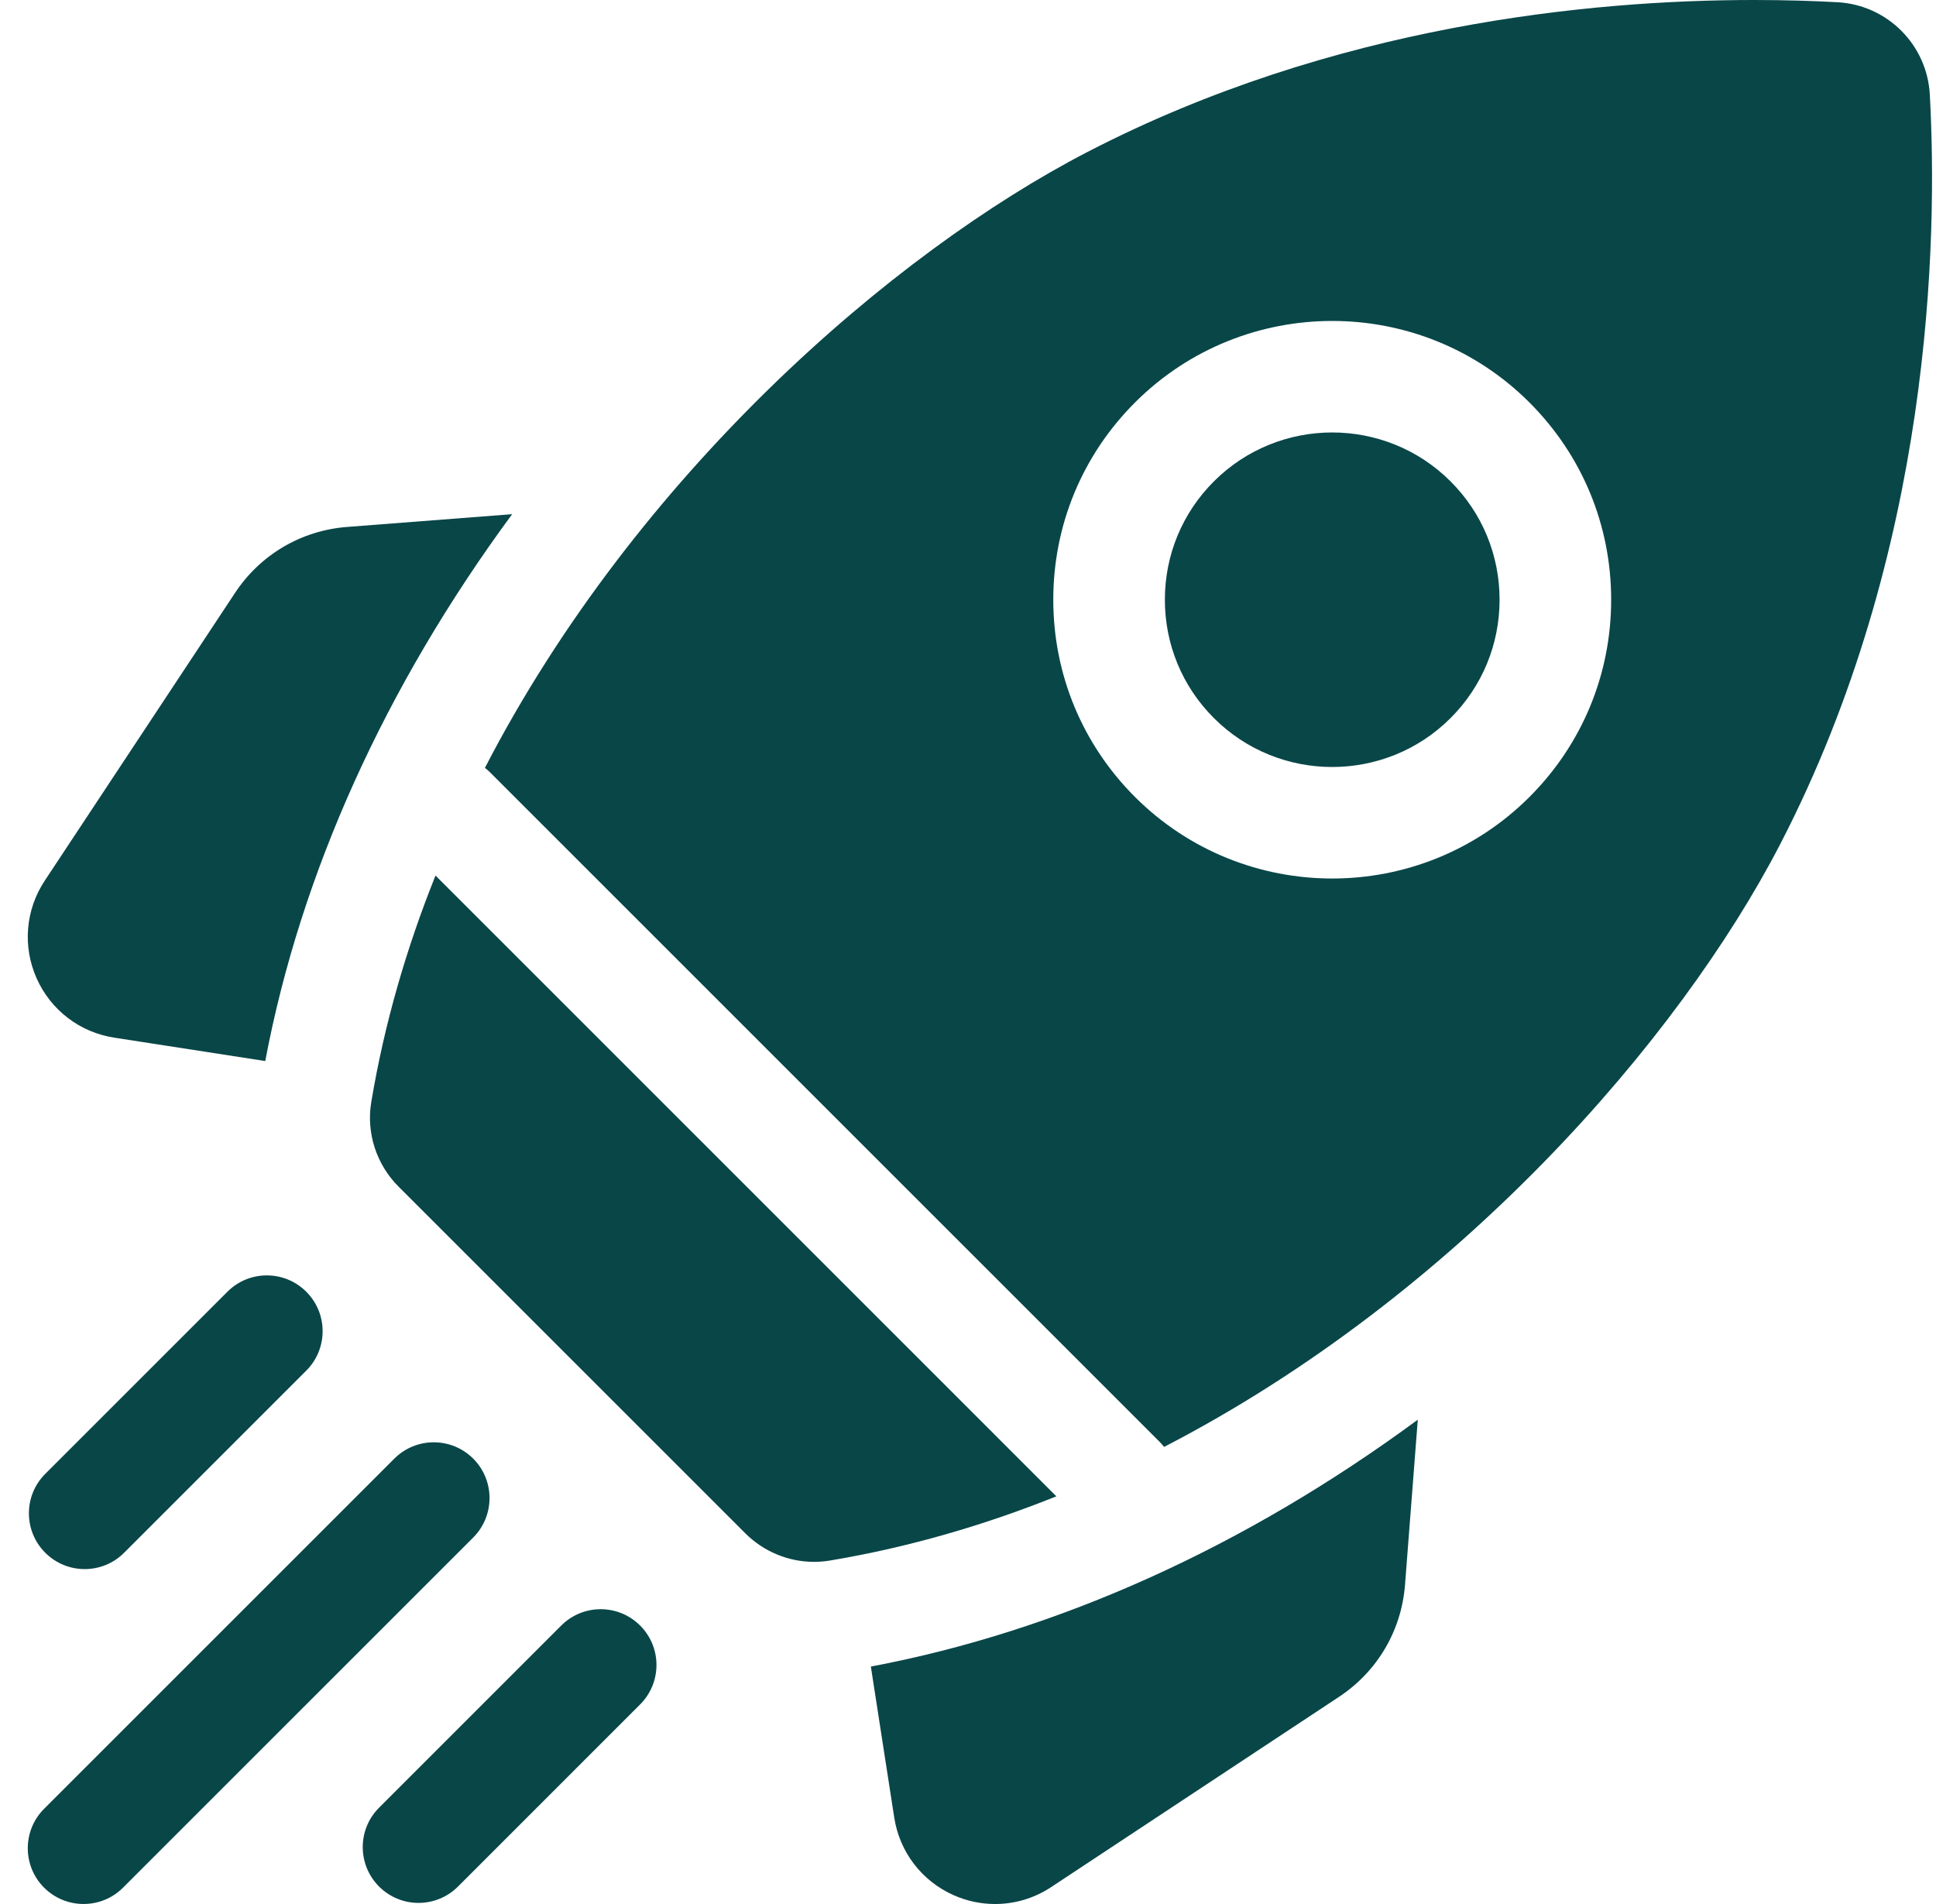
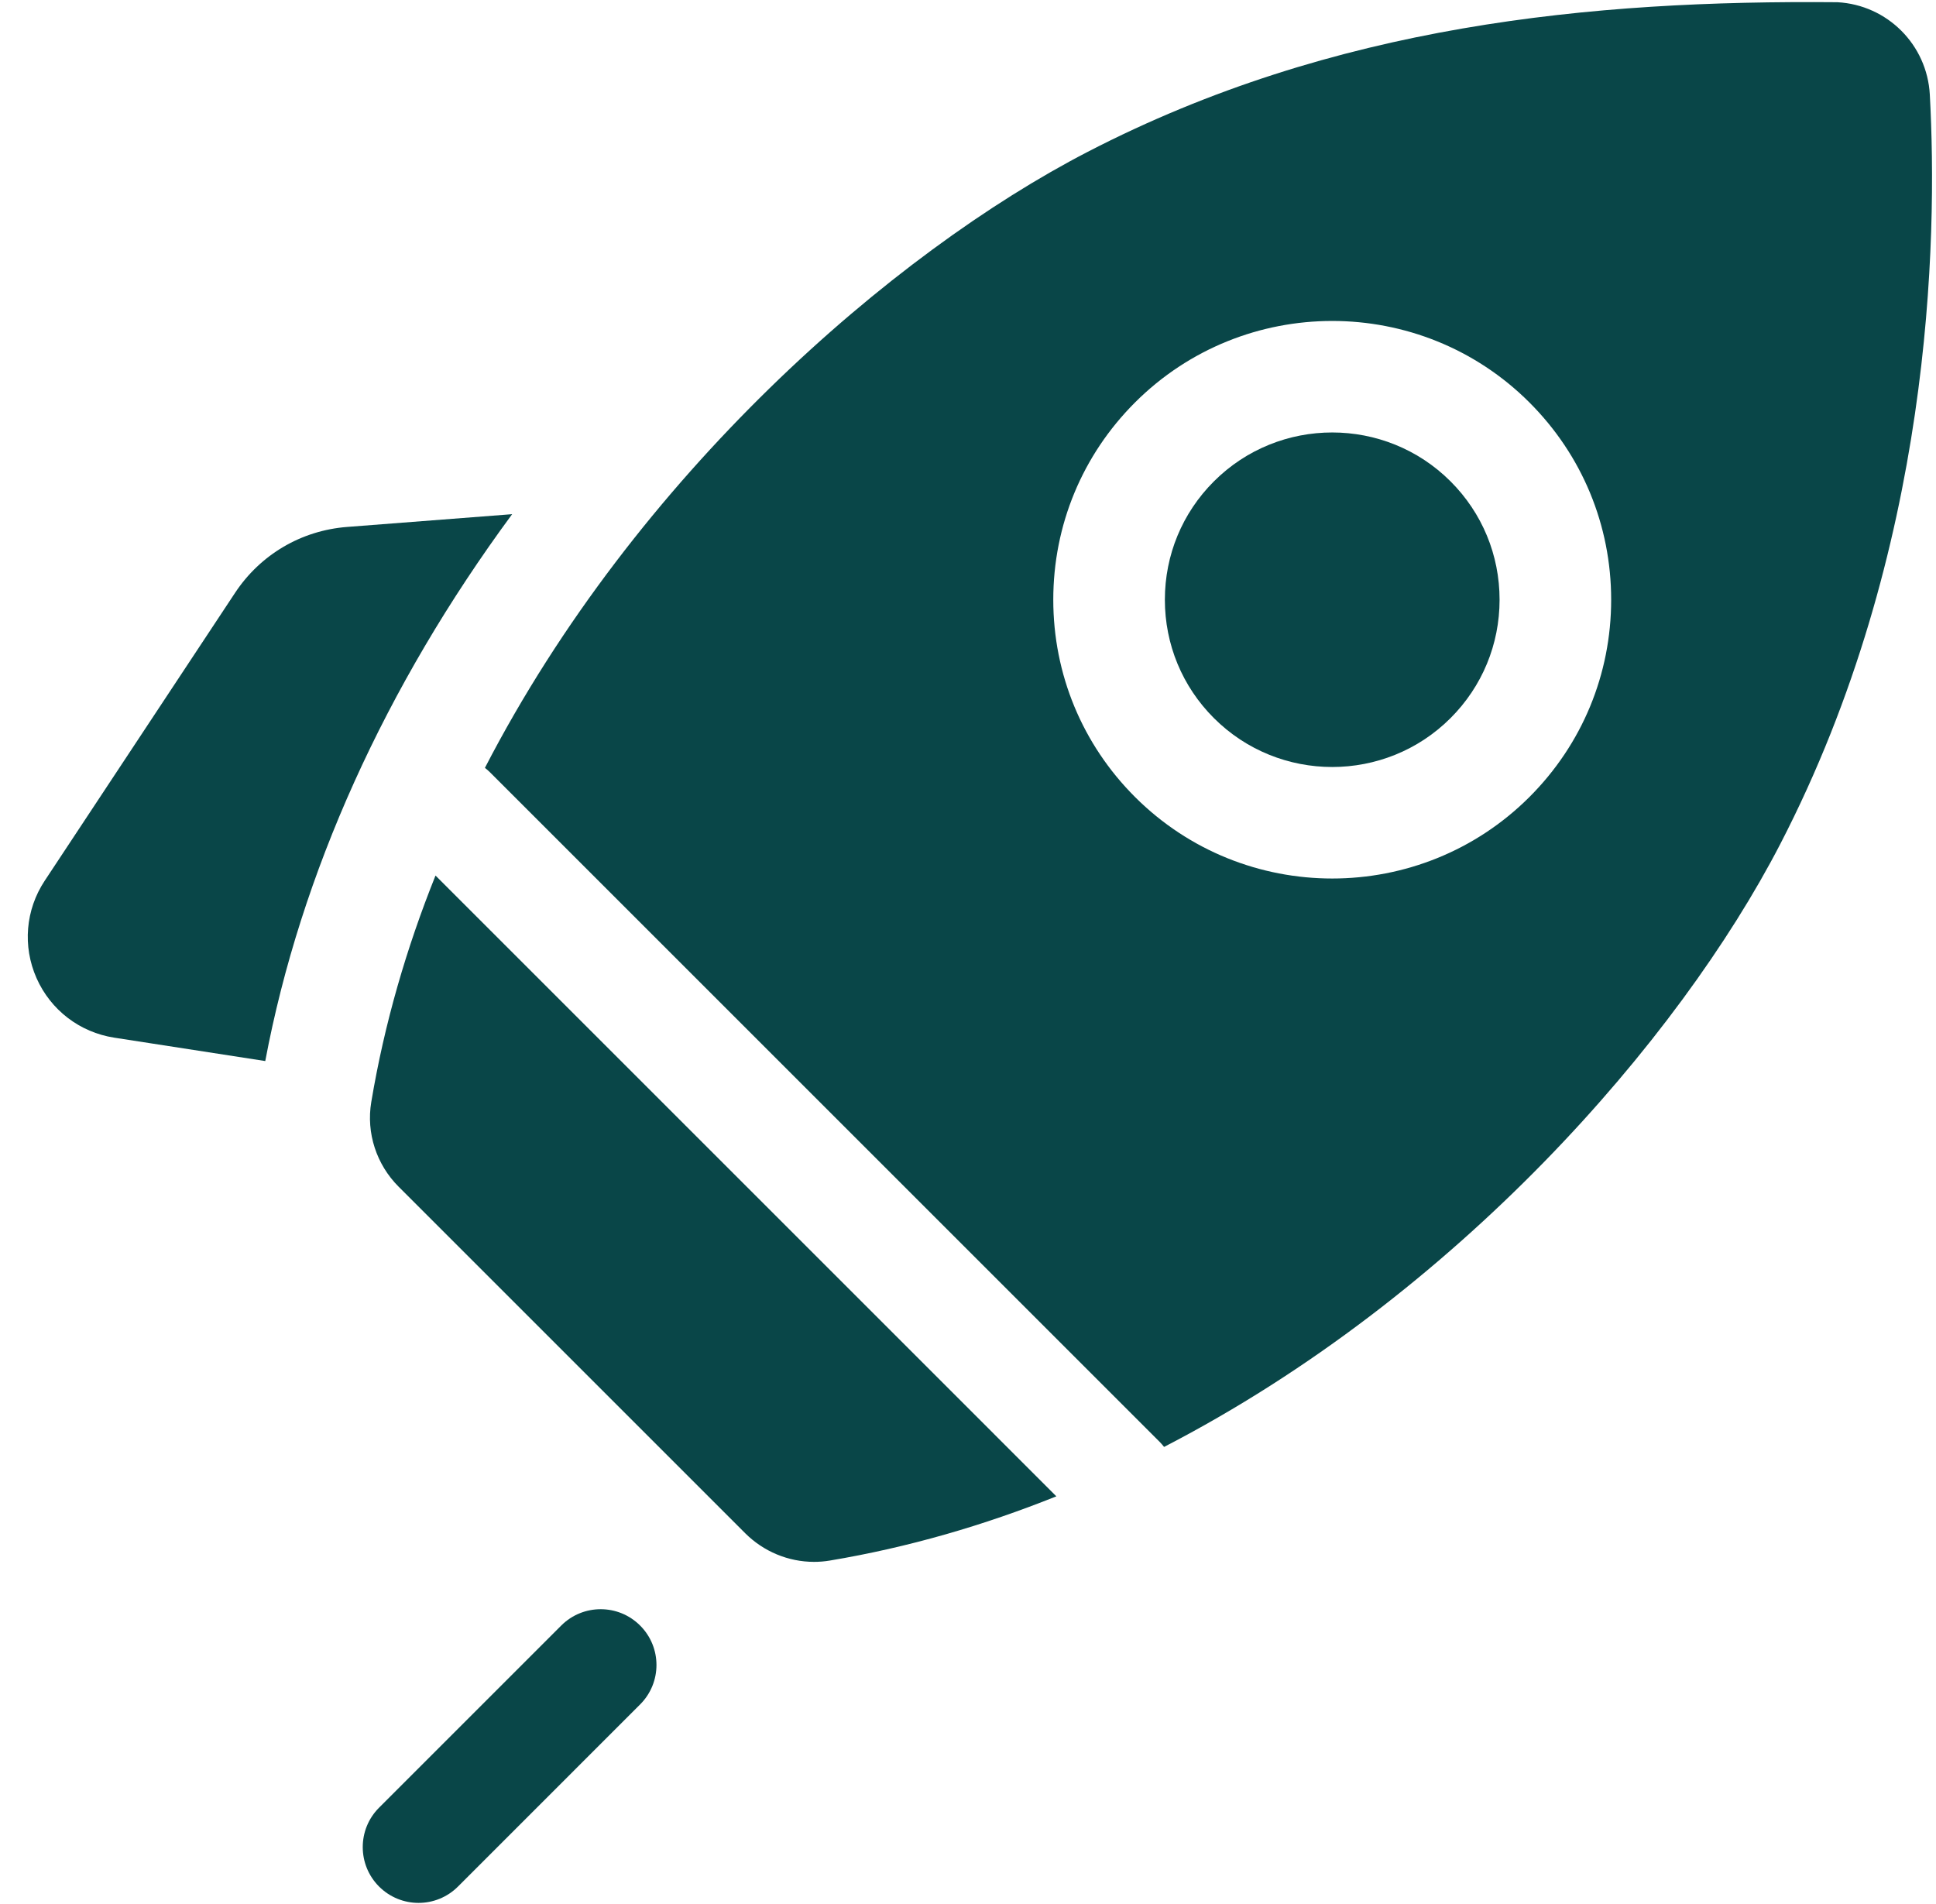
<svg xmlns="http://www.w3.org/2000/svg" width="61" height="60" viewBox="0 0 61 60" fill="none">
  <g clip-path="url(#clip0_1123_49)">
    <path d="M16.137 16.203L10.939 16.605C9.493 16.716 8.204 17.475 7.405 18.684L1.41 27.752C0.803 28.669 0.707 29.817 1.151 30.823C1.597 31.829 2.511 32.53 3.598 32.699L8.358 33.436C9.471 27.527 12.136 21.633 16.137 16.203Z" fill="#094648" />
-     <path d="M27.439 52.517L28.176 57.277C28.345 58.364 29.046 59.279 30.052 59.724C30.47 59.909 30.913 60 31.354 60C31.973 60 32.588 59.82 33.123 59.465L42.191 53.471C43.401 52.67 44.159 51.382 44.27 49.936L44.672 44.738C39.242 48.739 33.348 51.404 27.439 52.517Z" fill="#094648" />
    <path d="M25.649 49.218C25.814 49.218 25.98 49.205 26.146 49.177C28.622 48.763 31.008 48.066 33.284 47.153L13.722 27.591C12.809 29.867 12.112 32.253 11.698 34.729C11.535 35.705 11.862 36.699 12.562 37.398L23.477 48.313C24.058 48.894 24.841 49.218 25.649 49.218Z" fill="#094648" />
-     <path d="M56.091 26.602C60.878 17.347 61.055 7.567 60.805 2.98C60.719 1.409 59.466 0.156 57.895 0.07C57.148 0.029 56.263 0 55.265 0C50.136 0 42.021 0.777 34.273 4.784C28.116 7.969 20.042 14.982 15.279 24.197C15.335 24.241 15.39 24.288 15.442 24.34L36.535 45.433C36.587 45.485 36.634 45.54 36.678 45.596C45.894 40.833 52.906 32.759 56.091 26.602ZM35.761 12.684C39.188 9.258 44.764 9.257 48.191 12.684C49.851 14.344 50.765 16.551 50.765 18.899C50.765 21.247 49.851 23.454 48.191 25.114C46.477 26.827 44.226 27.684 41.976 27.684C39.725 27.684 37.475 26.827 35.761 25.114C34.101 23.454 33.187 21.247 33.187 18.899C33.187 16.551 34.101 14.344 35.761 12.684Z" fill="#094648" />
+     <path d="M56.091 26.602C60.878 17.347 61.055 7.567 60.805 2.98C60.719 1.409 59.466 0.156 57.895 0.07C50.136 0 42.021 0.777 34.273 4.784C28.116 7.969 20.042 14.982 15.279 24.197C15.335 24.241 15.39 24.288 15.442 24.34L36.535 45.433C36.587 45.485 36.634 45.54 36.678 45.596C45.894 40.833 52.906 32.759 56.091 26.602ZM35.761 12.684C39.188 9.258 44.764 9.257 48.191 12.684C49.851 14.344 50.765 16.551 50.765 18.899C50.765 21.247 49.851 23.454 48.191 25.114C46.477 26.827 44.226 27.684 41.976 27.684C39.725 27.684 37.475 26.827 35.761 25.114C34.101 23.454 33.187 21.247 33.187 18.899C33.187 16.551 34.101 14.344 35.761 12.684Z" fill="#094648" />
    <path d="M38.247 22.628C40.303 24.684 43.649 24.684 45.705 22.628C46.701 21.632 47.249 20.307 47.249 18.899C47.249 17.49 46.701 16.166 45.705 15.17C44.677 14.142 43.326 13.628 41.976 13.628C40.626 13.628 39.275 14.142 38.247 15.17C37.251 16.166 36.703 17.49 36.703 18.899C36.703 20.307 37.251 21.632 38.247 22.628Z" fill="#094648" />
-     <path d="M2.669 49.446C3.118 49.446 3.568 49.274 3.911 48.931L9.65 43.192C10.337 42.505 10.337 41.392 9.65 40.706C8.964 40.019 7.851 40.019 7.165 40.706L1.426 46.445C0.739 47.131 0.739 48.244 1.426 48.931C1.769 49.274 2.219 49.446 2.669 49.446Z" fill="#094648" />
-     <path d="M14.91 45.965C14.224 45.279 13.111 45.279 12.424 45.965L1.39 56.999C0.704 57.685 0.704 58.798 1.39 59.485C1.733 59.828 2.183 59.999 2.633 59.999C3.083 59.999 3.533 59.828 3.876 59.485L14.91 48.451C15.596 47.764 15.596 46.651 14.91 45.965Z" fill="#094648" />
    <path d="M17.683 51.225L11.944 56.964C11.258 57.65 11.258 58.763 11.944 59.45C12.288 59.793 12.738 59.965 13.187 59.965C13.637 59.965 14.087 59.793 14.43 59.45L20.169 53.711C20.856 53.024 20.856 51.911 20.169 51.225C19.483 50.538 18.37 50.538 17.683 51.225Z" fill="#094648" />
  </g>
  <defs>
    <clipPath id="clip0_1123_49">
      <rect width="60" height="60" fill="white" transform="translate(0.875)" />
    </clipPath>
  </defs>
</svg>